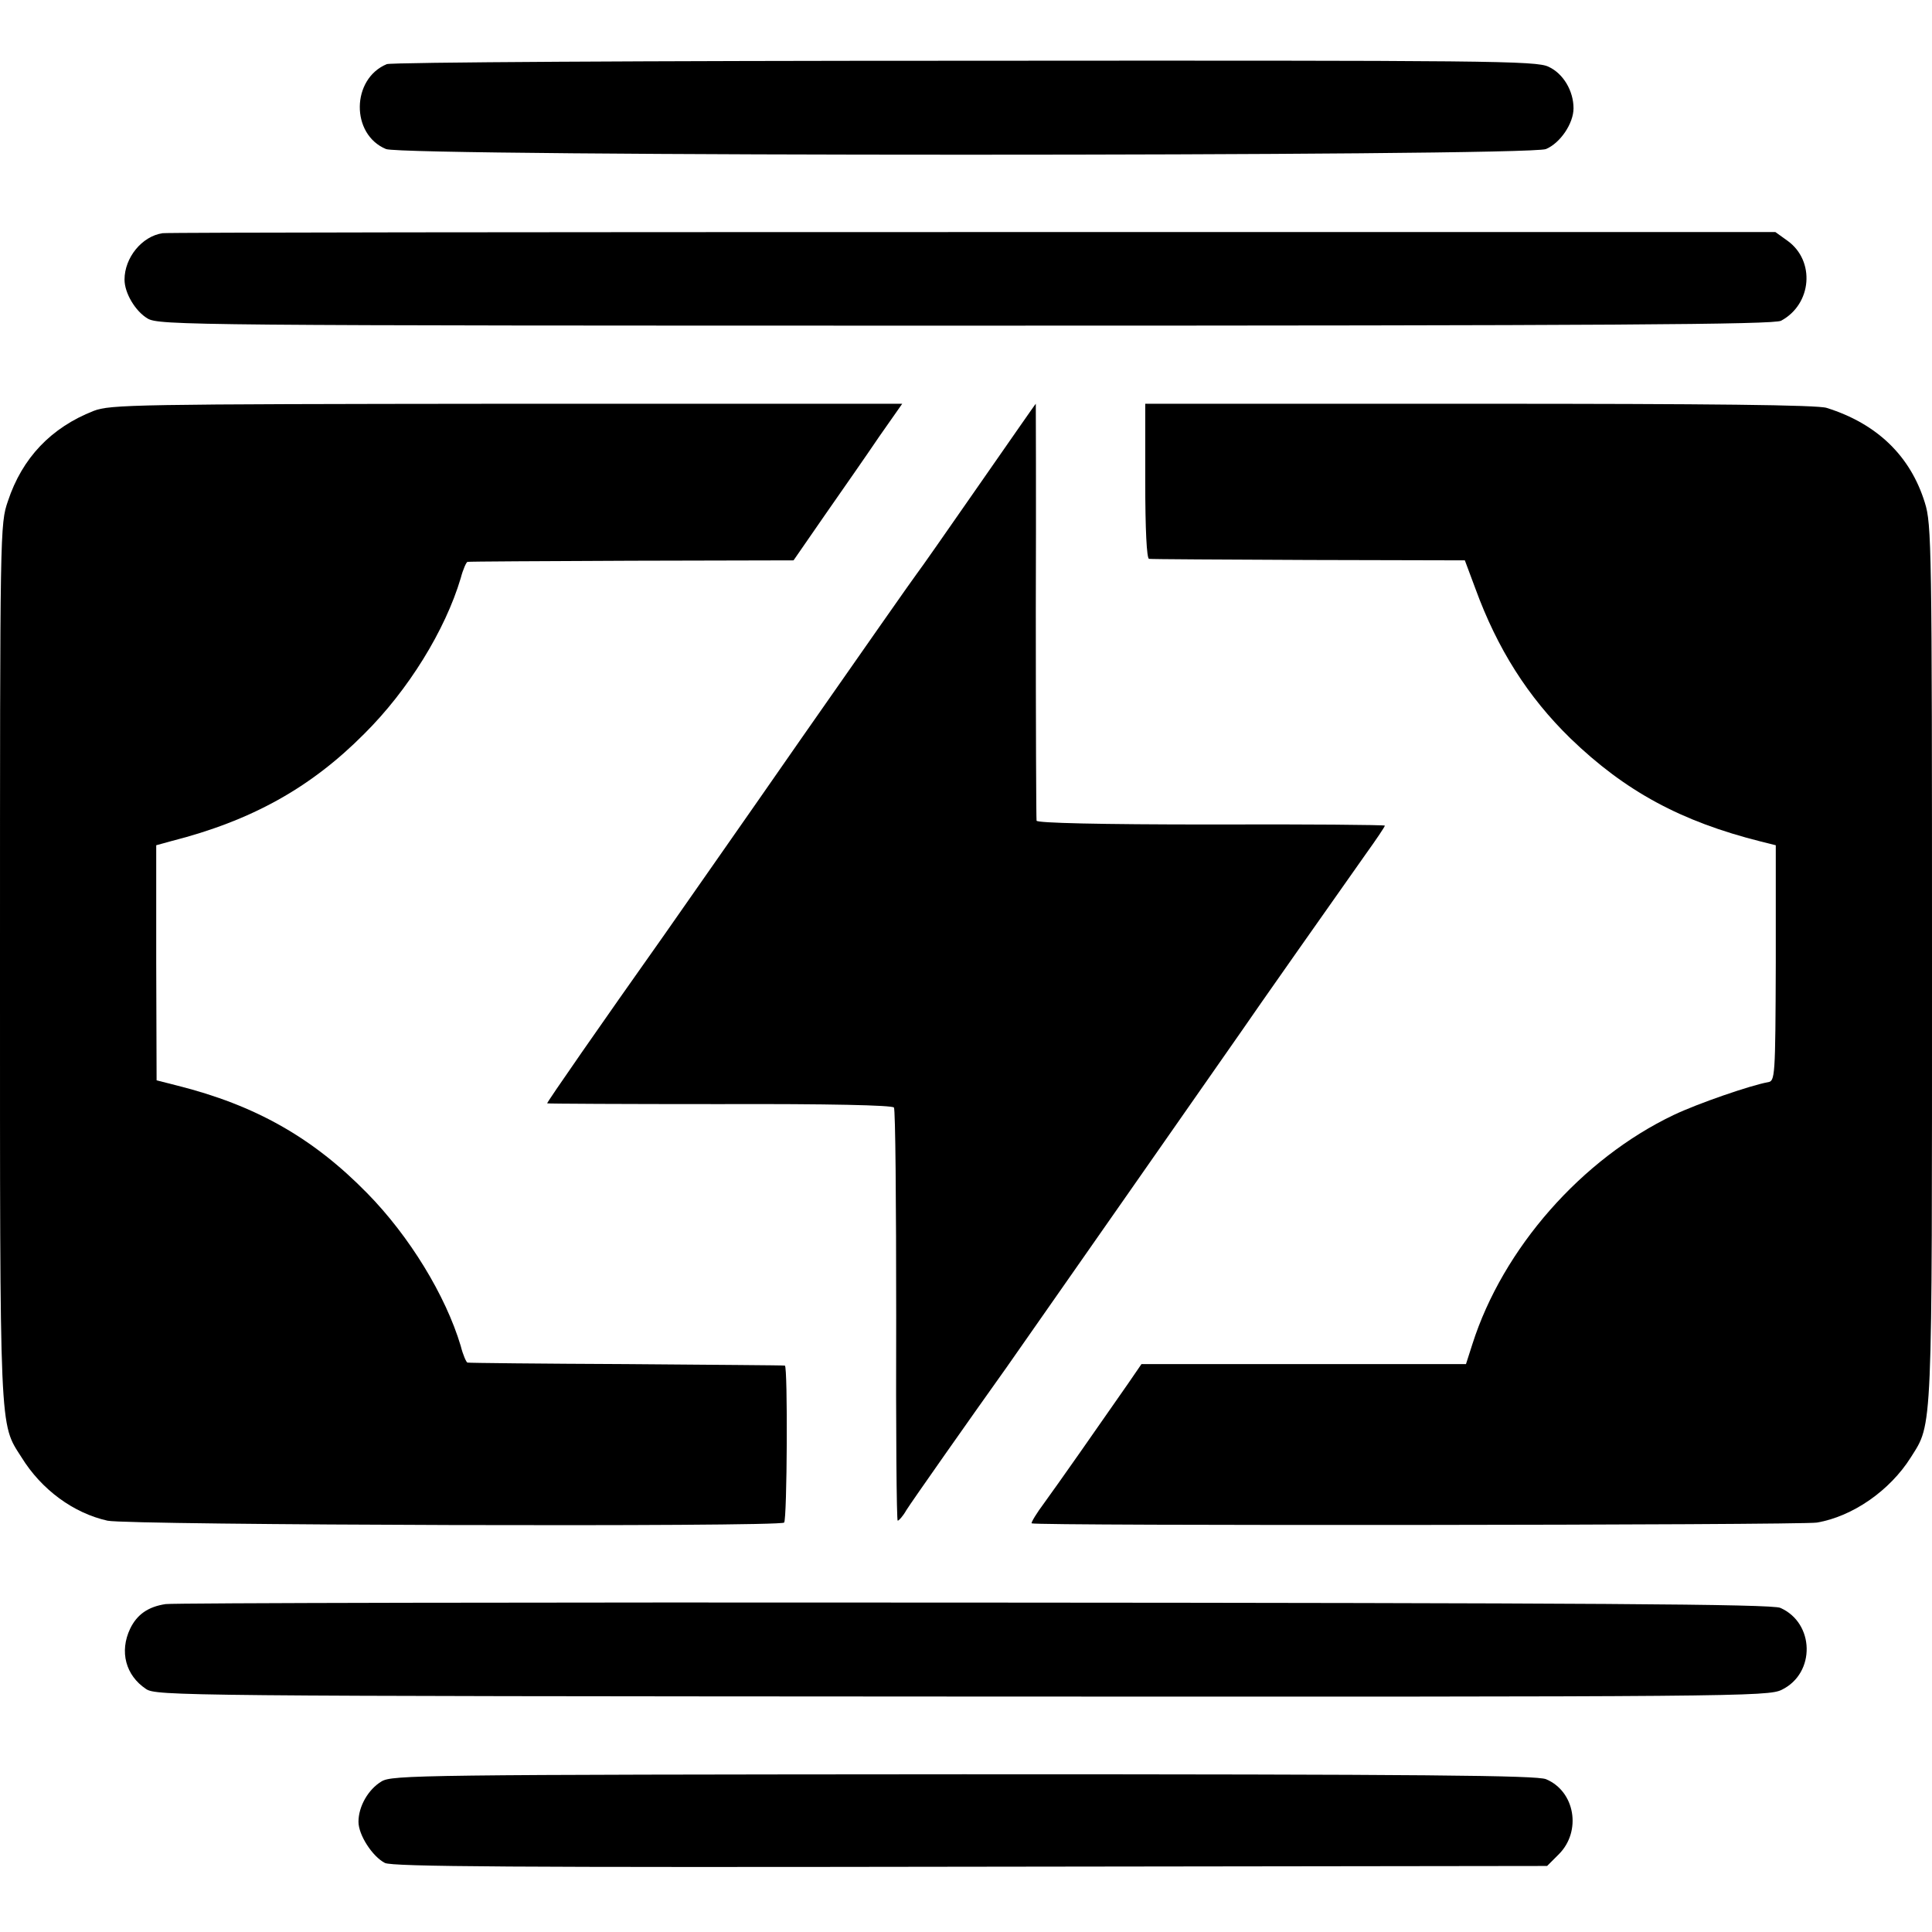
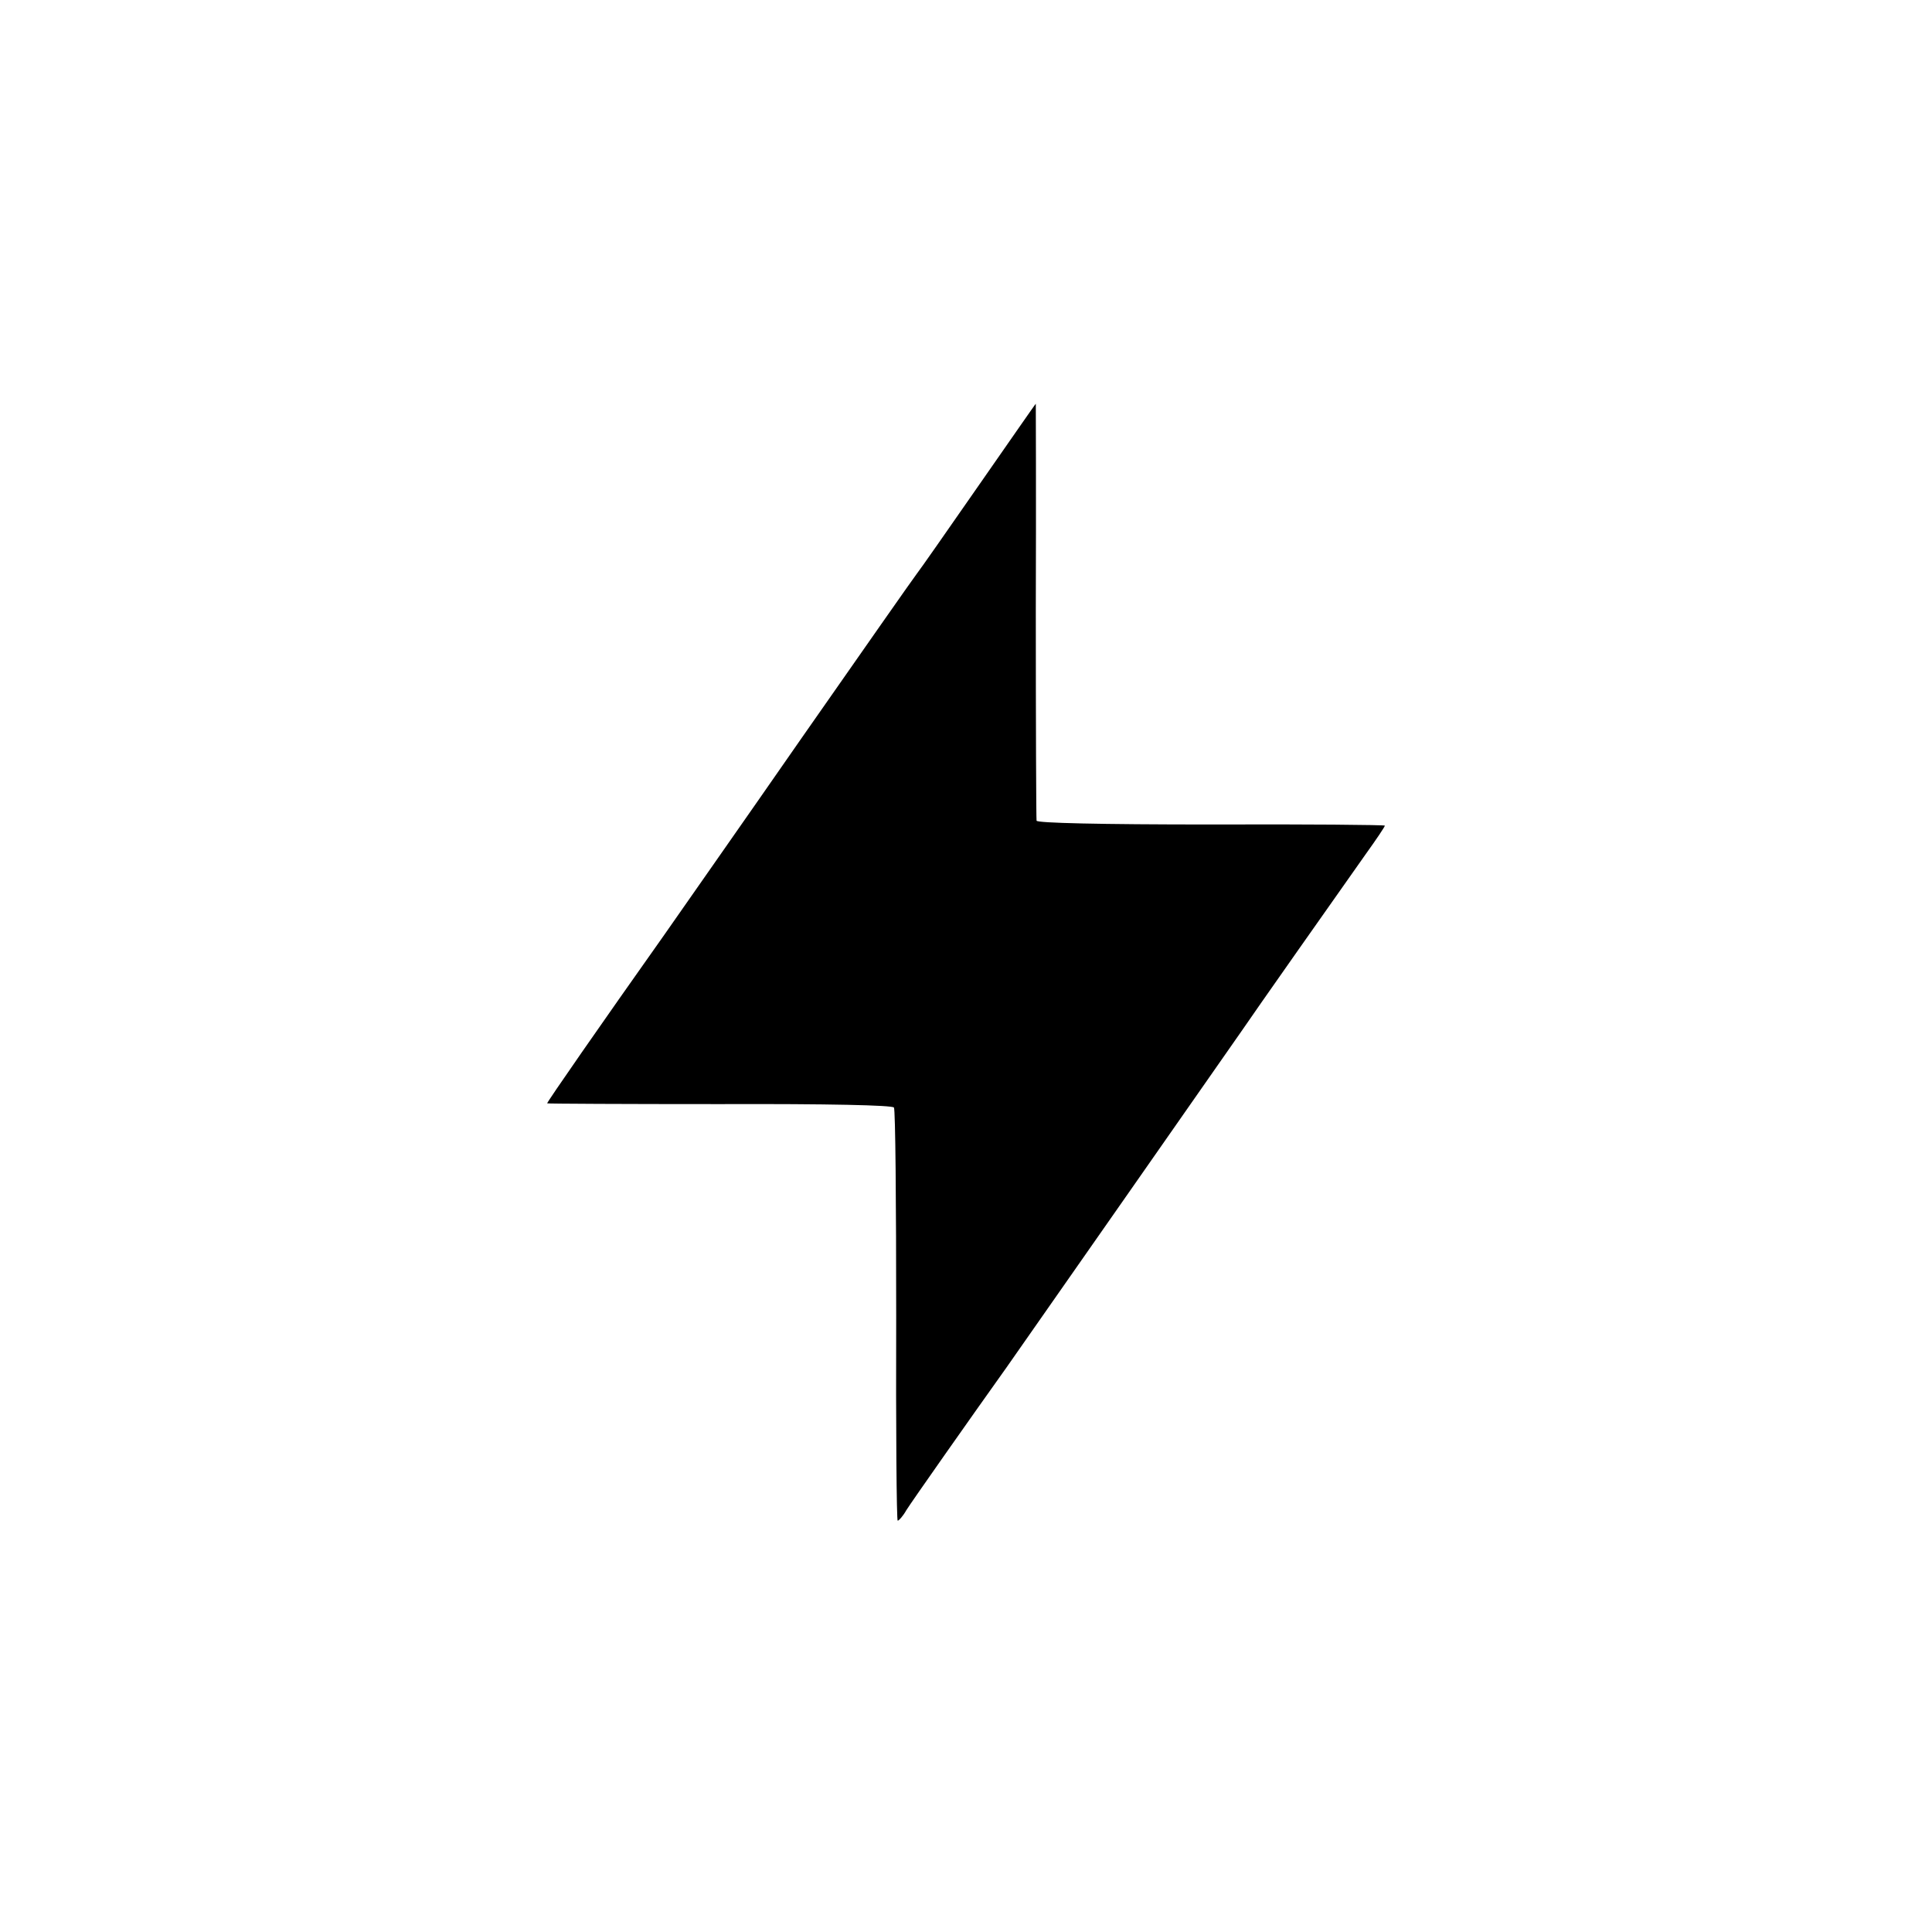
<svg xmlns="http://www.w3.org/2000/svg" width="682.667" height="682.667" version="1.0" viewBox="0 0 512 512">
-   <path d="M102.5 17c-9.4 3.9-9.6 18.6-.2 22.5 4.8 2 302.6 2 307.4 0 3.8-1.6 7.3-6.8 7.3-10.8 0-4.6-2.7-9.2-6.6-11-3.2-1.6-15.4-1.7-154.7-1.6-83.2 0-152.1.4-153.2.9zM43.1 61.8c-5.5.8-10.1 6.5-10.1 12.3 0 3.6 2.9 8.4 6.1 10.3 3 1.8 11.2 1.9 216.8 1.9 172.2 0 214.2-.3 216.1-1.3 8.2-4.4 9.1-15.9 1.7-21.2l-3.2-2.3H258c-116.9 0-213.6.1-214.9.3zM24.8 108.9c-11.2 4.4-18.9 12.4-22.7 23.9-2.1 6.1-2.1 7.3-2.1 122C0 381-.2 377 5.7 386.2 11 394.8 19.5 401 28.5 403c5.5 1.2 178.1 1.7 179.3.5.8-.8 1-41.4.2-41.6-.3-.1-19.2-.2-42-.4-22.8-.1-41.8-.3-42.1-.4-.3 0-1.2-2-1.8-4.4-4-13.4-13.6-29.1-24.8-40.5-14.4-14.7-29.6-23.3-50.3-28.5l-5.5-1.4-.1-31.2V224l4-1.1c21.2-5.4 36.9-14.1 51.1-28.4 11.7-11.6 21.5-27.5 25.6-41.3.6-2.3 1.5-4.3 1.8-4.3.3-.1 19.9-.2 43.5-.3l42.9-.1 8.3-12c4.6-6.6 11.1-15.9 14.4-20.8l6.1-8.7H134.3c-98.8.1-105.1.2-109.5 1.9z" />
  <path d="M259.4 128.6c-8.2 11.8-15.6 22.4-16.4 23.4-.8 1-14.5 20.6-30.5 43.5-15.9 22.9-32.4 46.4-36.5 52.3-16.7 23.6-31 44.2-31 44.6 0 .1 20.5.2 45.6.2 29.3-.1 45.8.3 46.3.9.4.5.6 25.4.6 55.3-.1 29.8.1 54.2.4 54.2.3 0 1.4-1.2 2.3-2.8 1.3-2.1 16.9-24.3 26.6-37.9 2.3-3.3 60.7-86.8 62.4-89.3 2.2-3.3 26.4-37.7 32.7-46.6 2.8-3.9 5.1-7.3 5.1-7.6 0-.2-20.7-.4-46-.3-29.8 0-46.1-.4-46.3-1-.1-.6-.2-25.6-.2-55.8.1-30.1 0-54.7 0-54.7-.1 0-6.8 9.7-15.1 21.6z" />
-   <path d="M303.5 127.5c0 13 .4 20.5 1 20.6.5.1 19.6.2 42.4.3l41.3.1 2.8 7.5c5.8 15.9 13.9 28.7 25.2 39.7 14.5 14 29.3 22 50.4 27.3l4 1v31.2c-.1 30.5-.2 31.3-2.1 31.6-4.5.8-18.5 5.6-25 8.7-24.3 11.6-45.2 35.3-53.3 60.7l-1.7 5.3h-86l-3.5 5.1c-7.7 11.1-18.7 26.8-22.2 31.6-2.1 2.8-3.6 5.3-3.4 5.5.7.7 203.9.5 208.1-.2 9.4-1.6 19.3-8.4 24.9-17.3 5.8-9.2 5.6-5.2 5.6-131.3 0-110.2-.1-116-1.9-121.7-3.8-12.3-12.6-20.9-26-25.1-2.3-.8-31.1-1.1-92-1.1h-88.6v20.5zM43.9 425.1c-4.7.7-7.6 2.8-9.4 6.5-2.9 6.1-1.2 12.4 4.2 16 2.7 1.8 8.7 1.9 216.3 2 205.9.1 213.6 0 217.2-1.8 9-4.4 8.7-17.7-.4-21.7-2.2-1-50-1.3-213.6-1.4-116-.1-212.4.1-214.3.4zM101.1 472.1c-3.5 2.1-6.1 6.6-6.1 10.7 0 3.5 3.7 9.2 7 10.9 2 1 34.3 1.2 155.2 1l152.8-.2 3.1-3.1c6.1-6.1 4.3-16.7-3.4-19.9-2.6-1-30.8-1.3-154.4-1.3-144.4.1-151.4.2-154.2 1.9z" />
</svg>